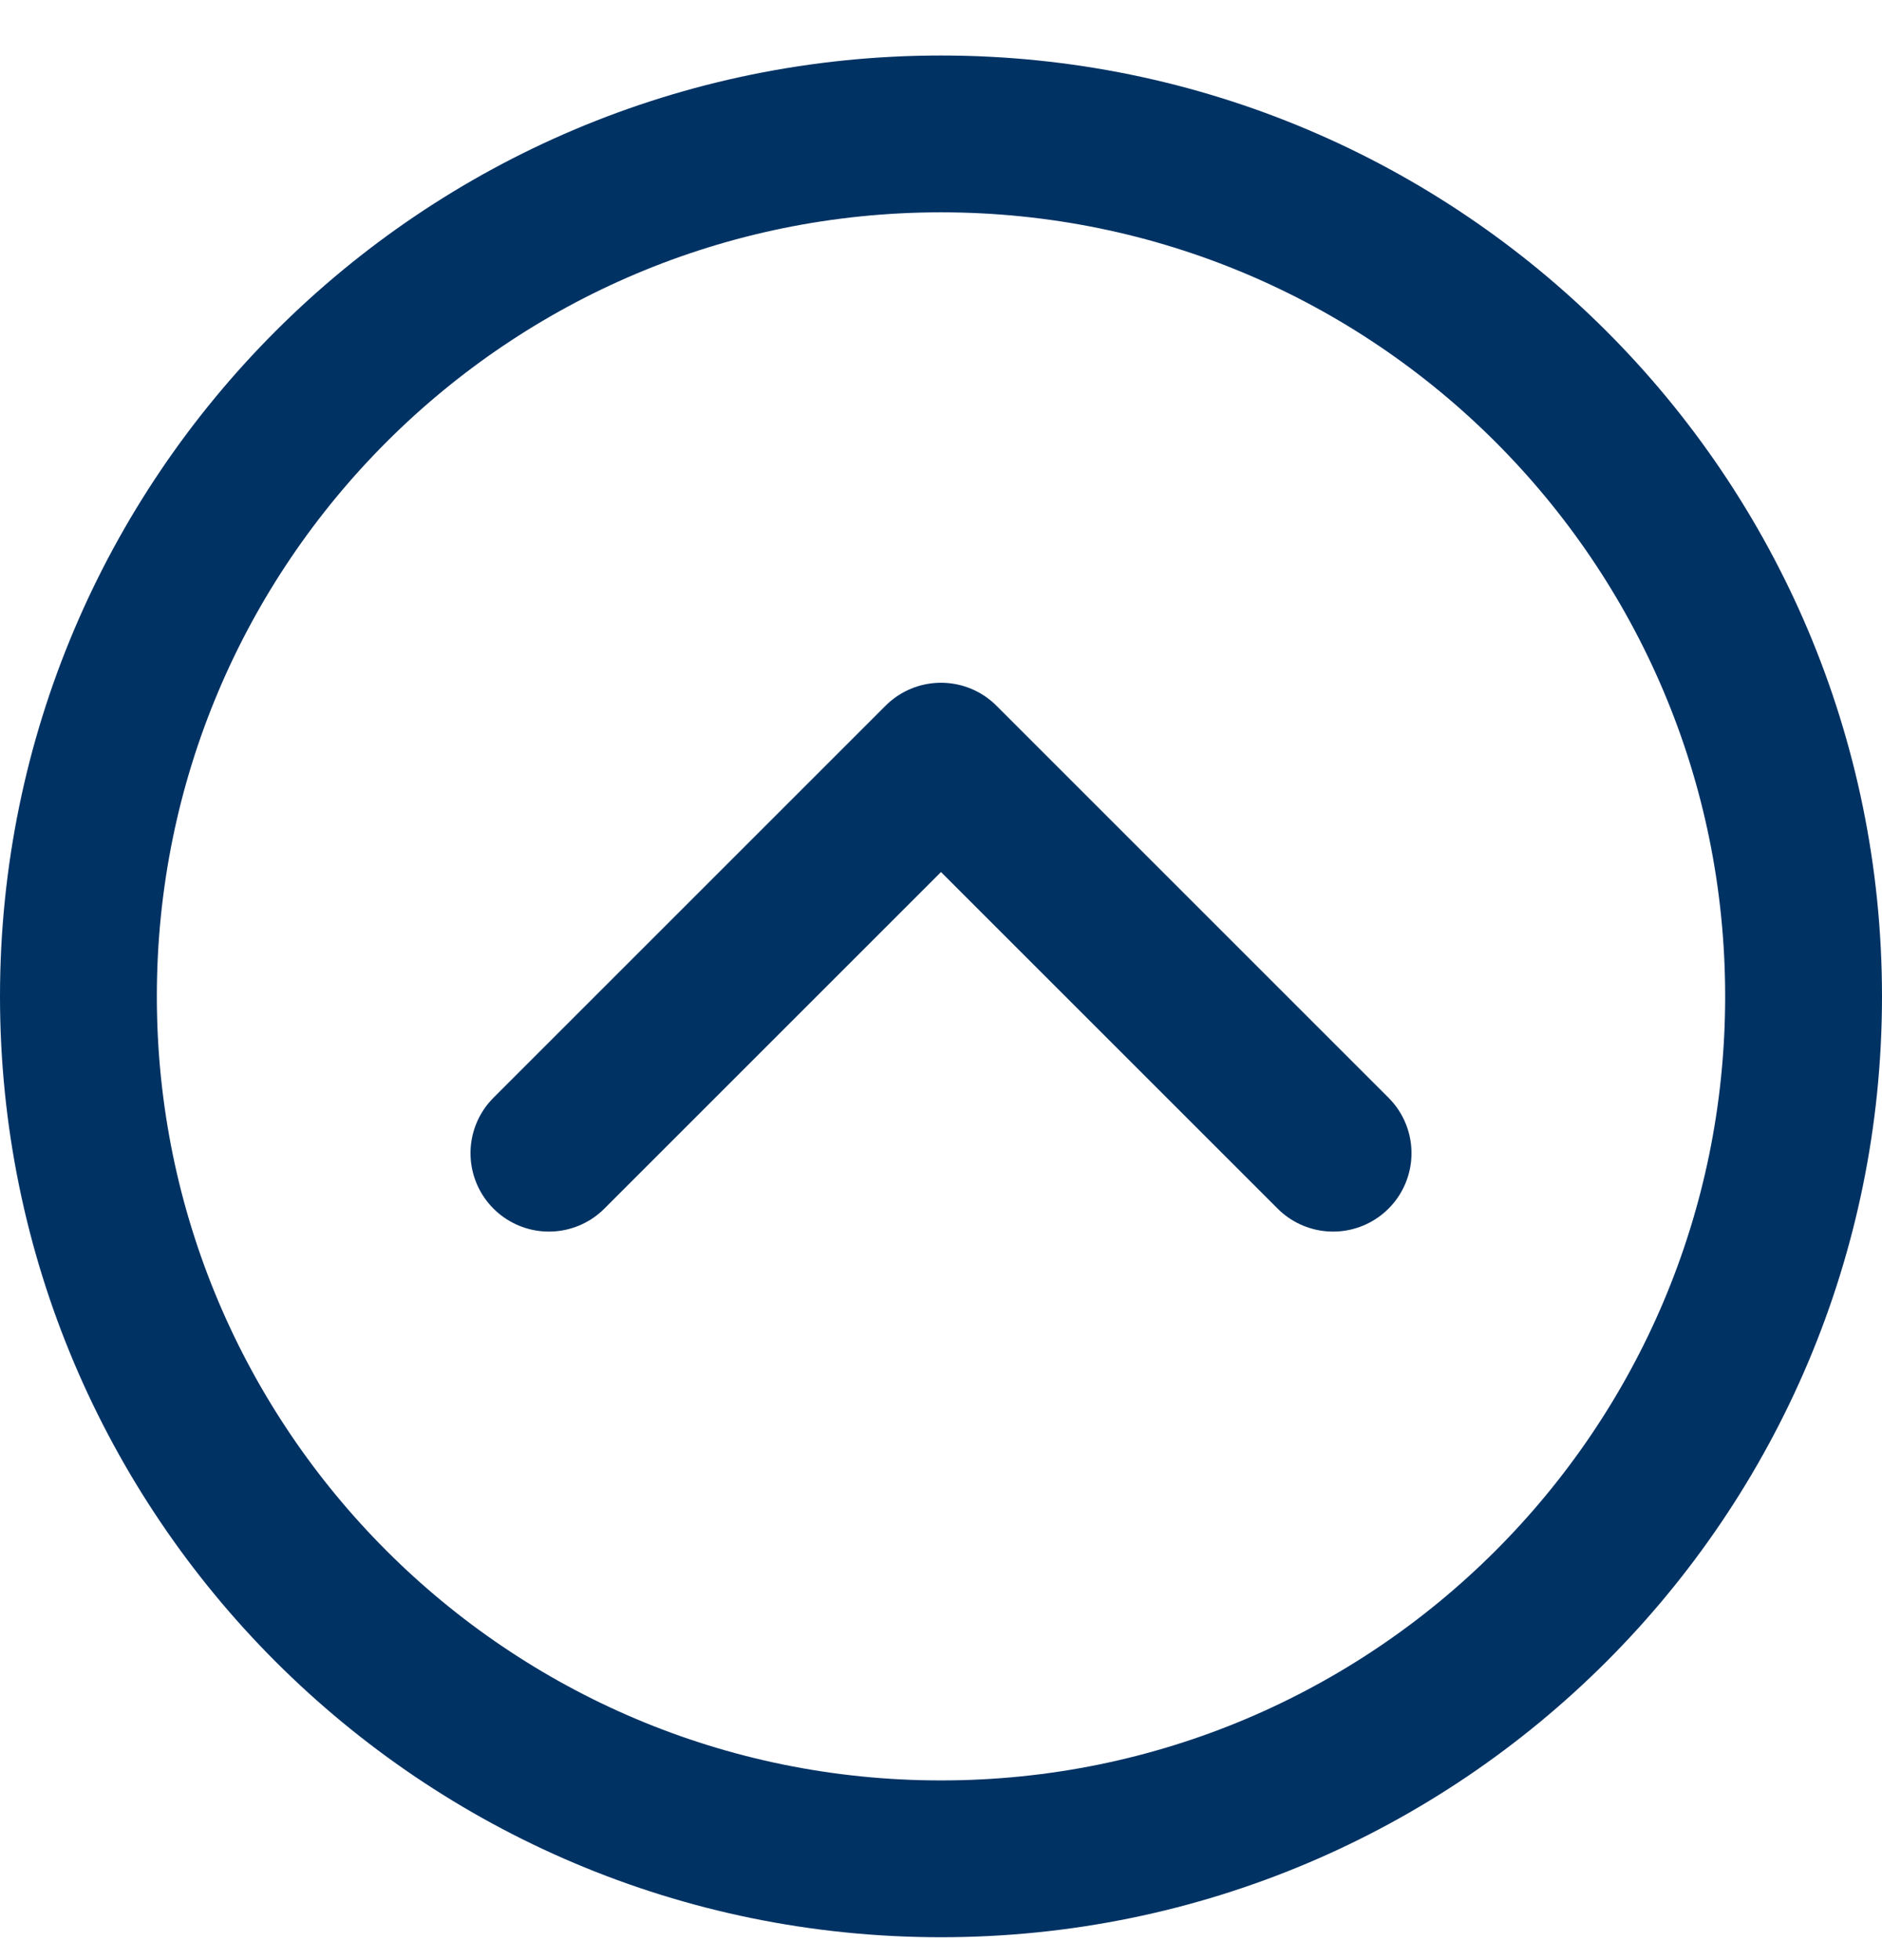
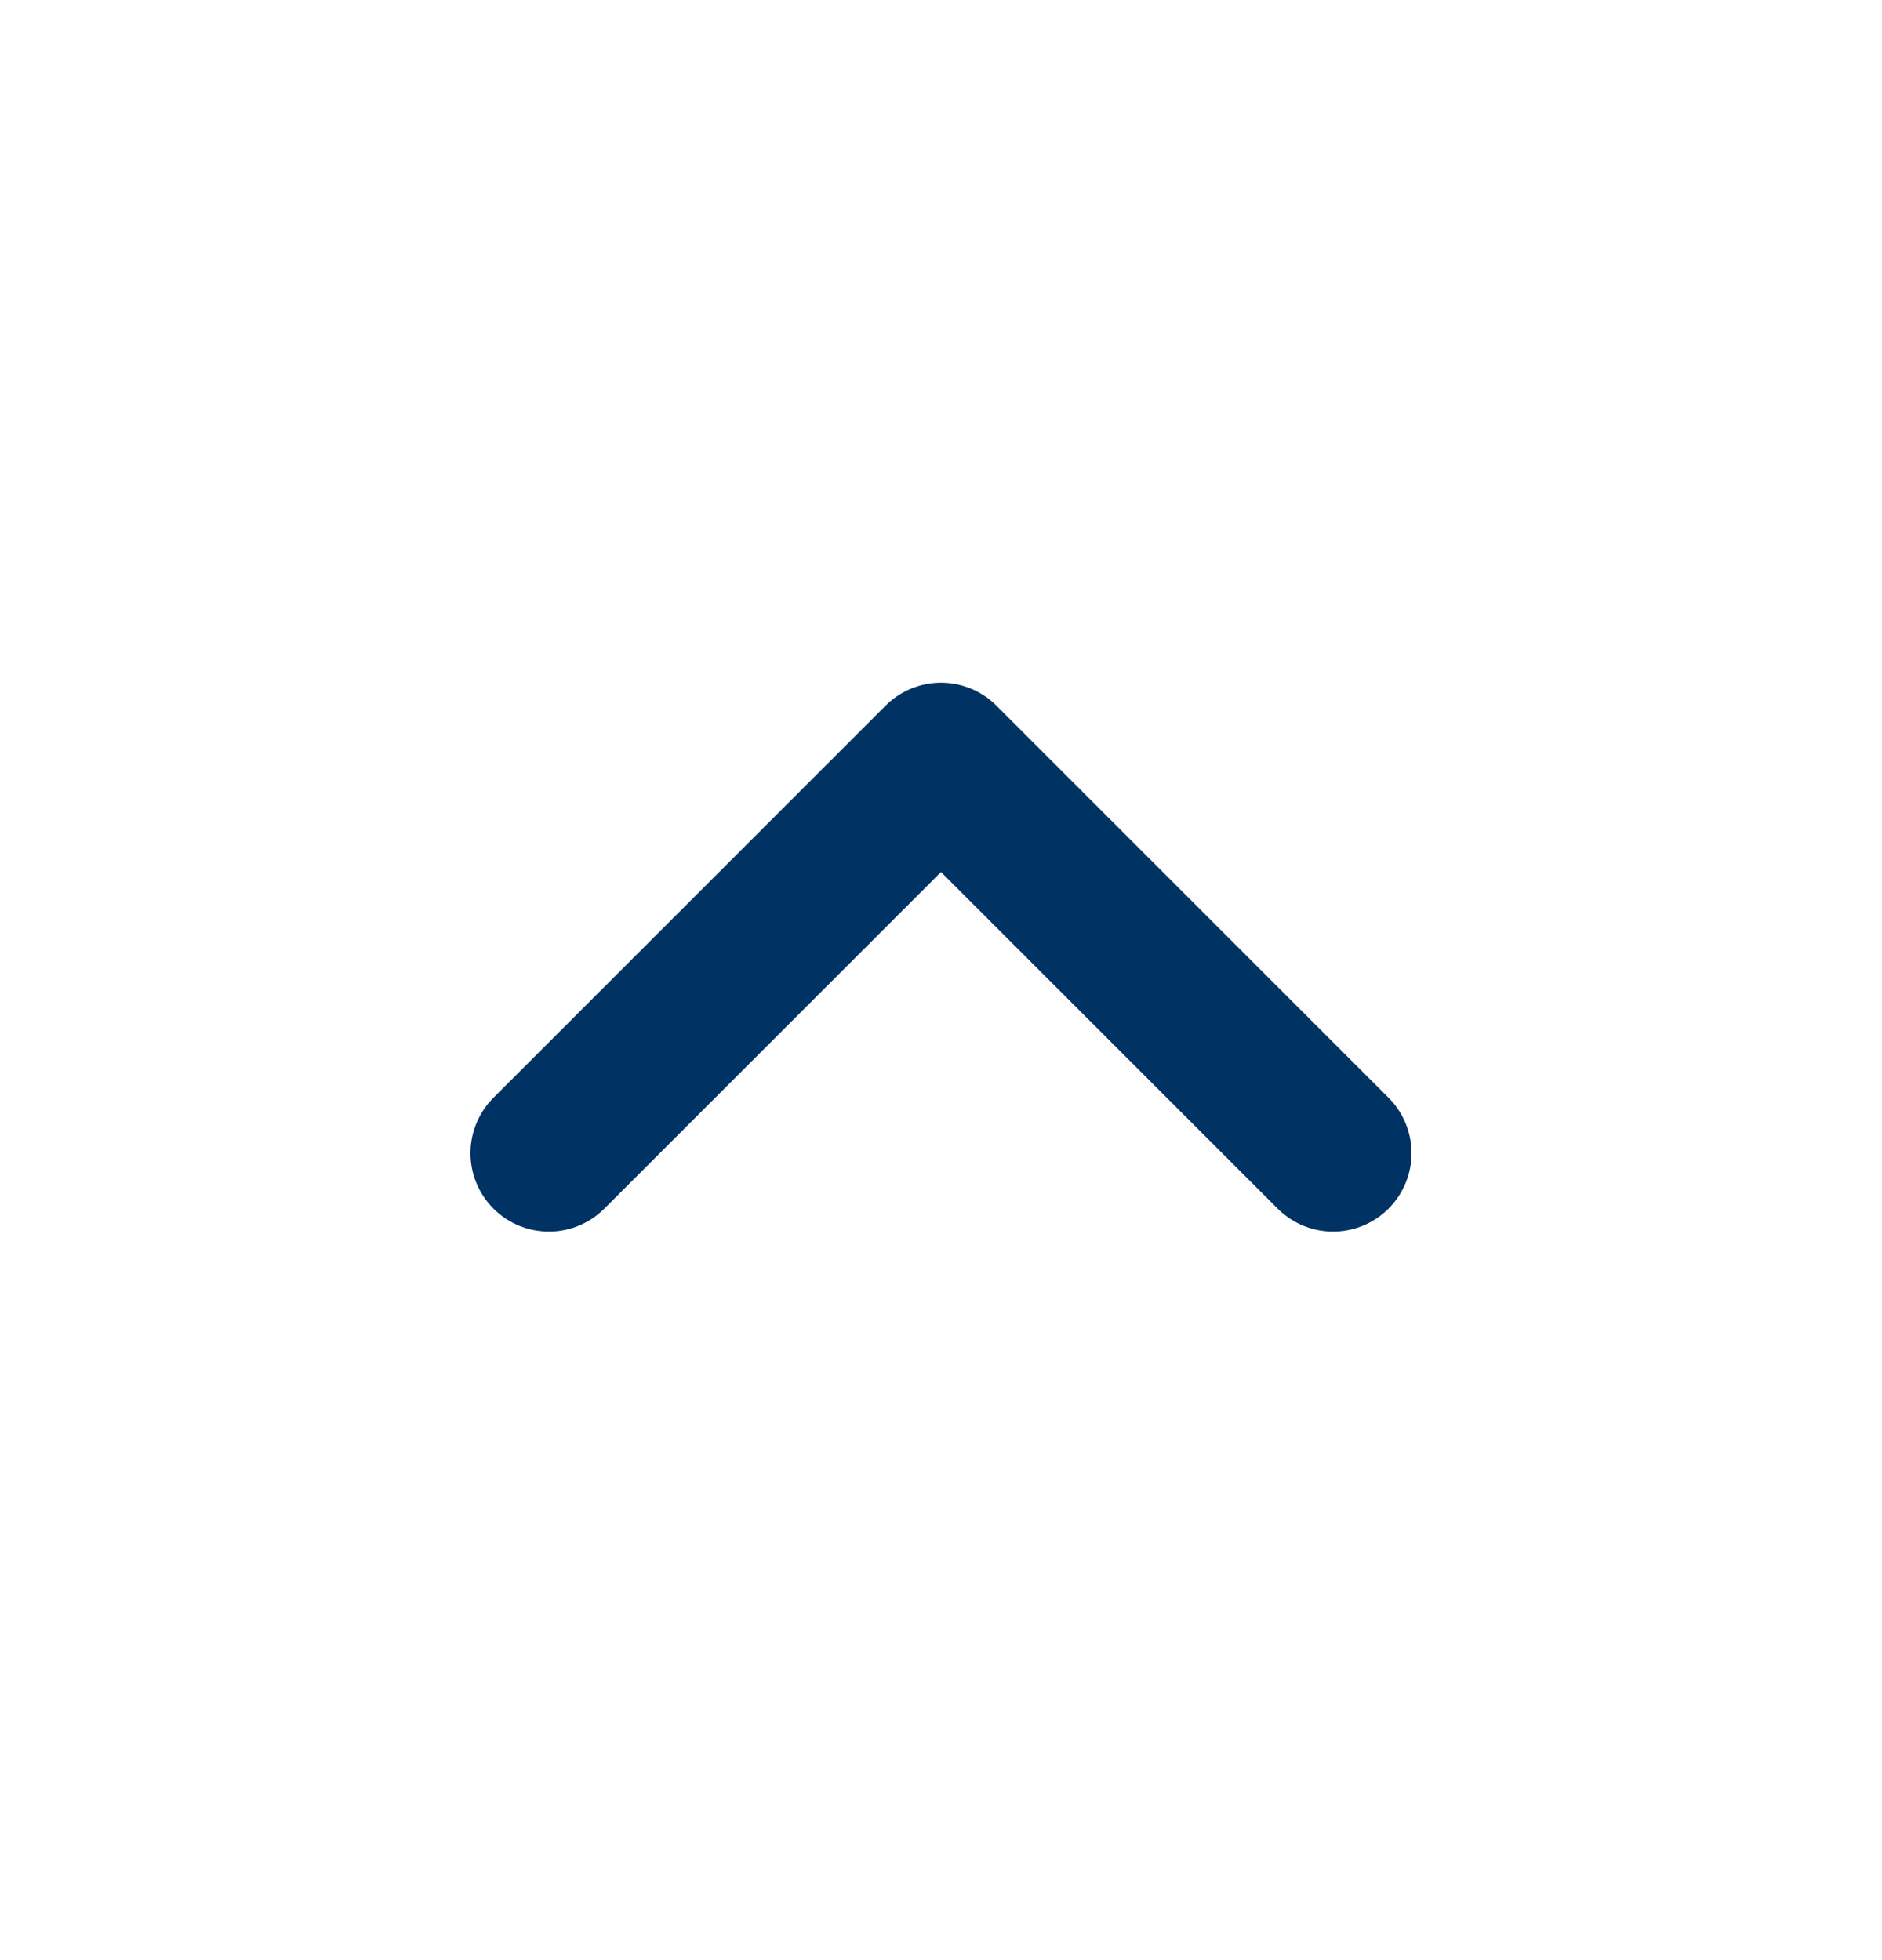
<svg xmlns="http://www.w3.org/2000/svg" width="24" height="25" viewBox="0 0 24 25" fill="none">
-   <path fill-rule="evenodd" clip-rule="evenodd" d="M1 12.708C1 18.783 5.925 23.708 12 23.708C18.075 23.708 23 18.783 23 12.708C23 6.633 18.075 1.708 12 1.708C5.925 1.708 1 6.633 1 12.708Z" stroke="#003264" stroke-width="2" />
  <path d="M7 14.708L12 9.708L17 14.708" stroke="#003264" stroke-width="2" stroke-linecap="round" stroke-linejoin="round" />
</svg>